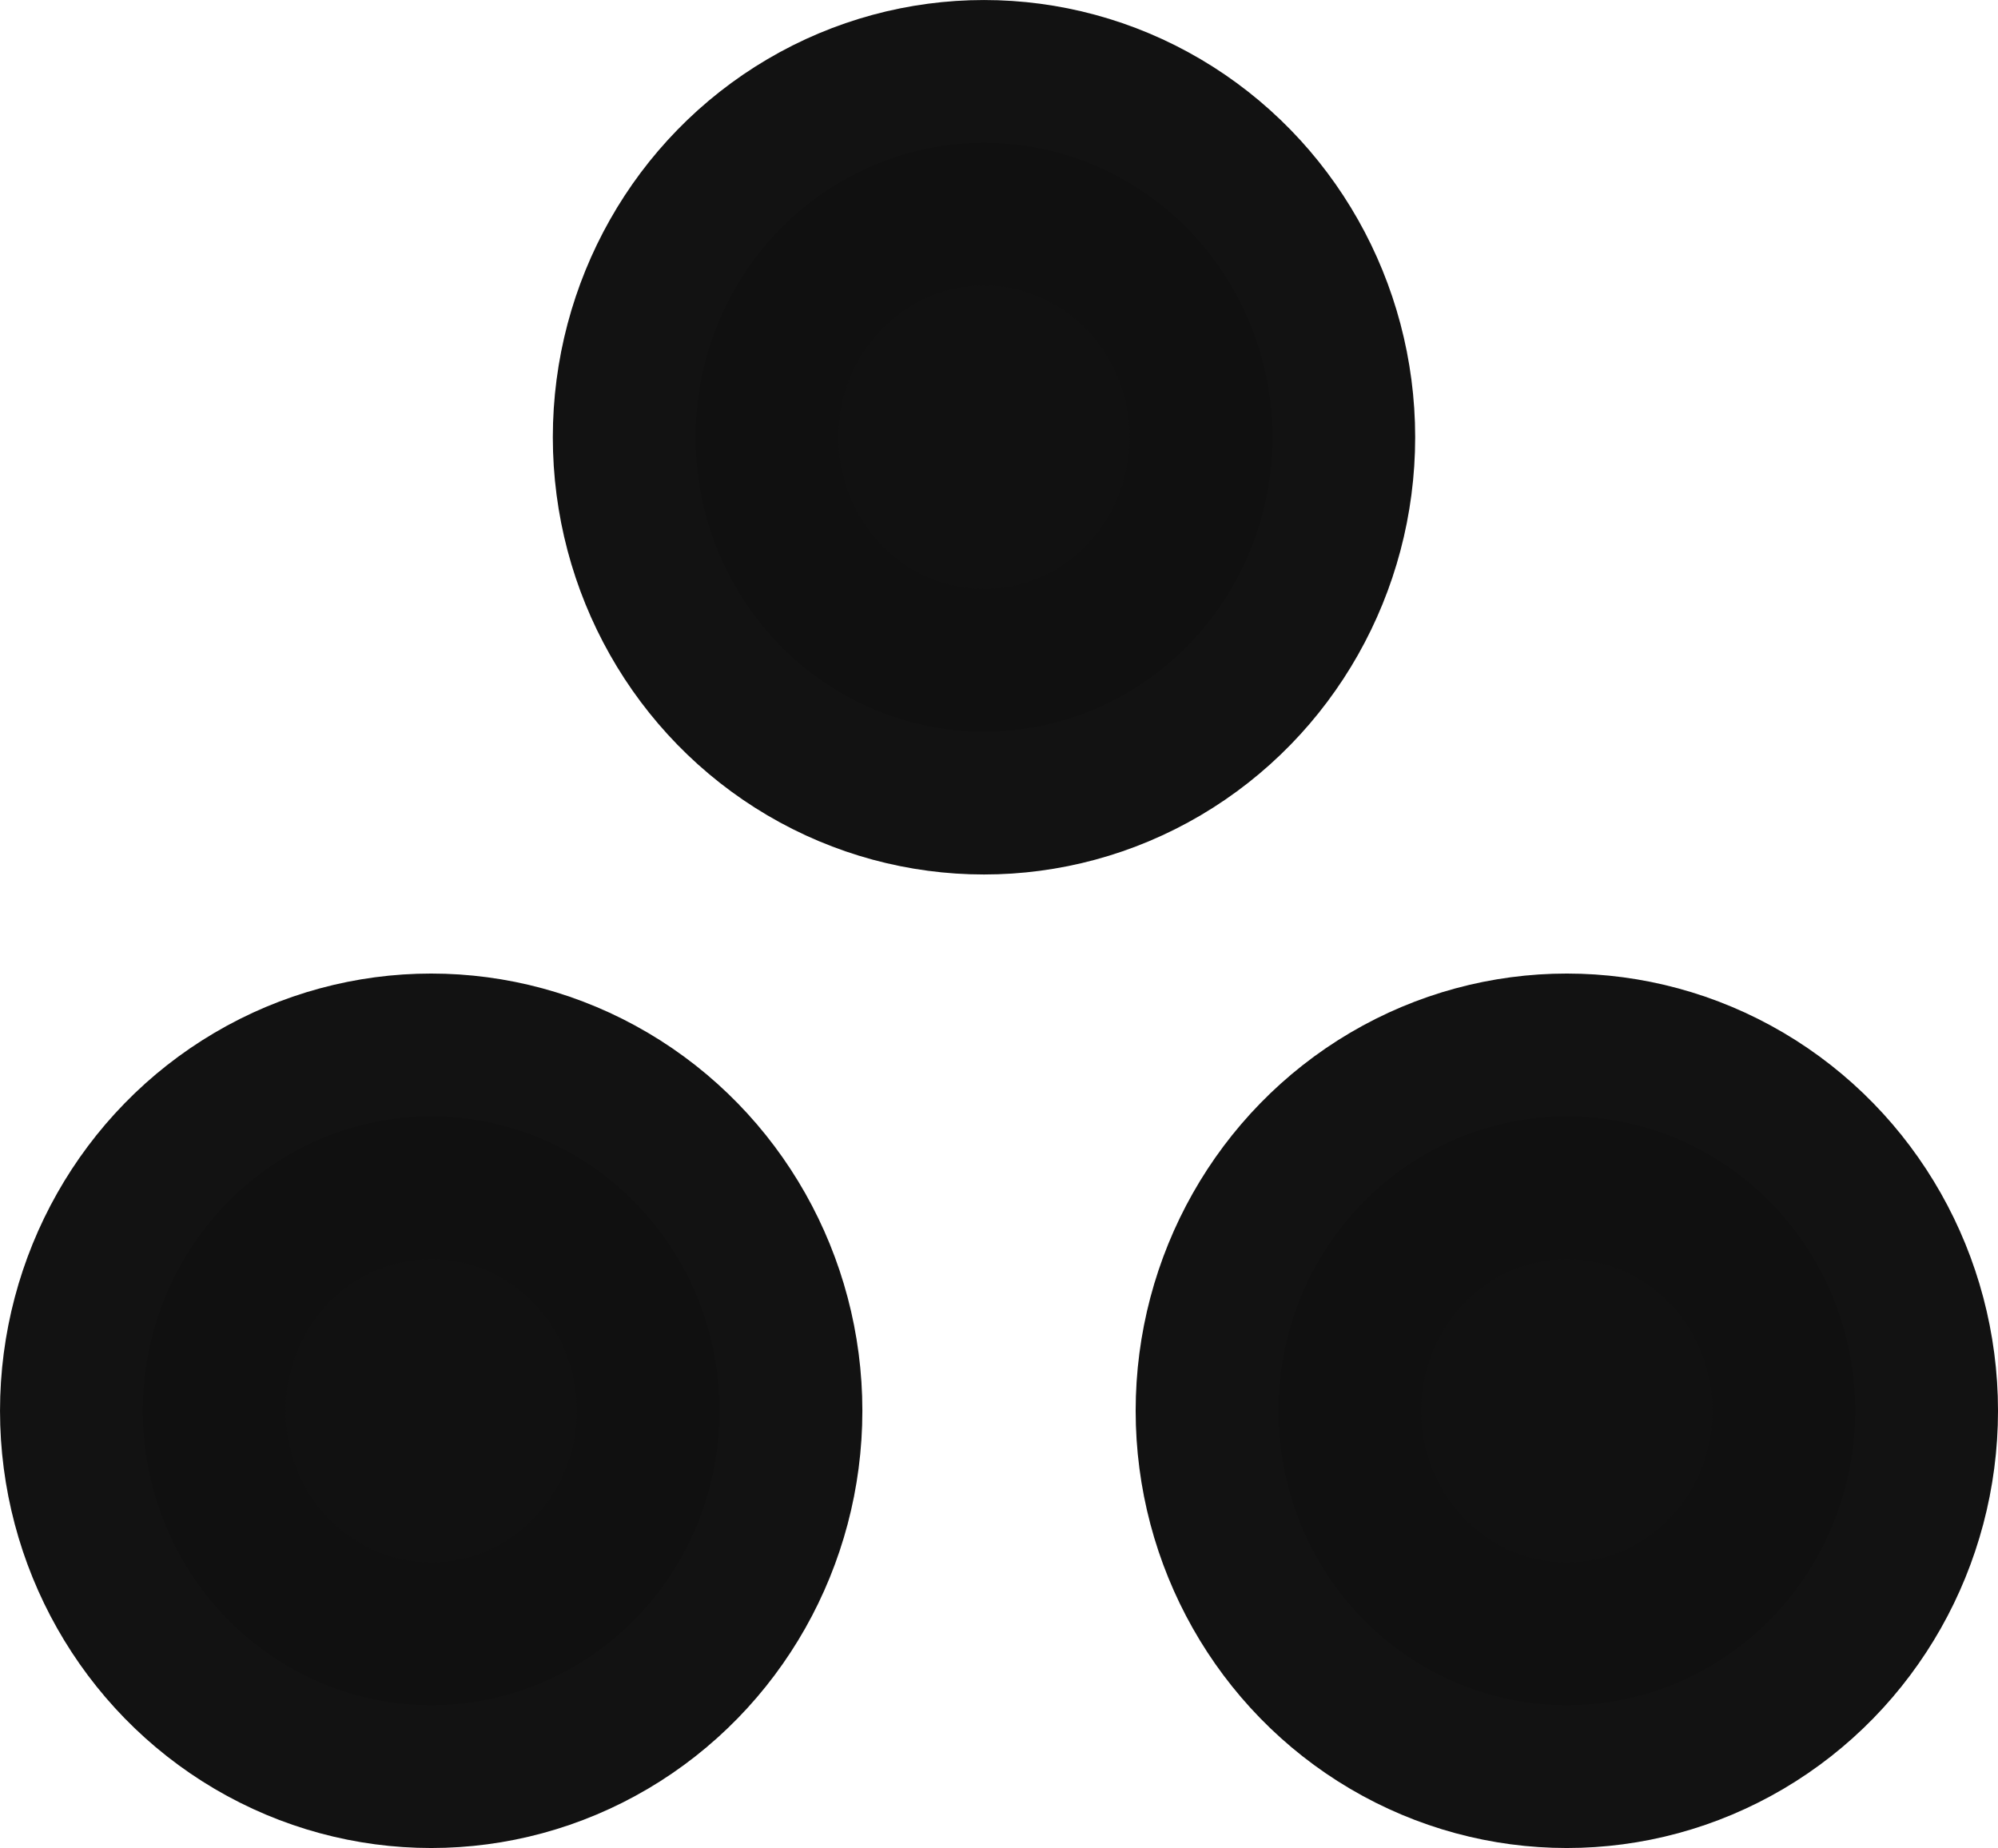
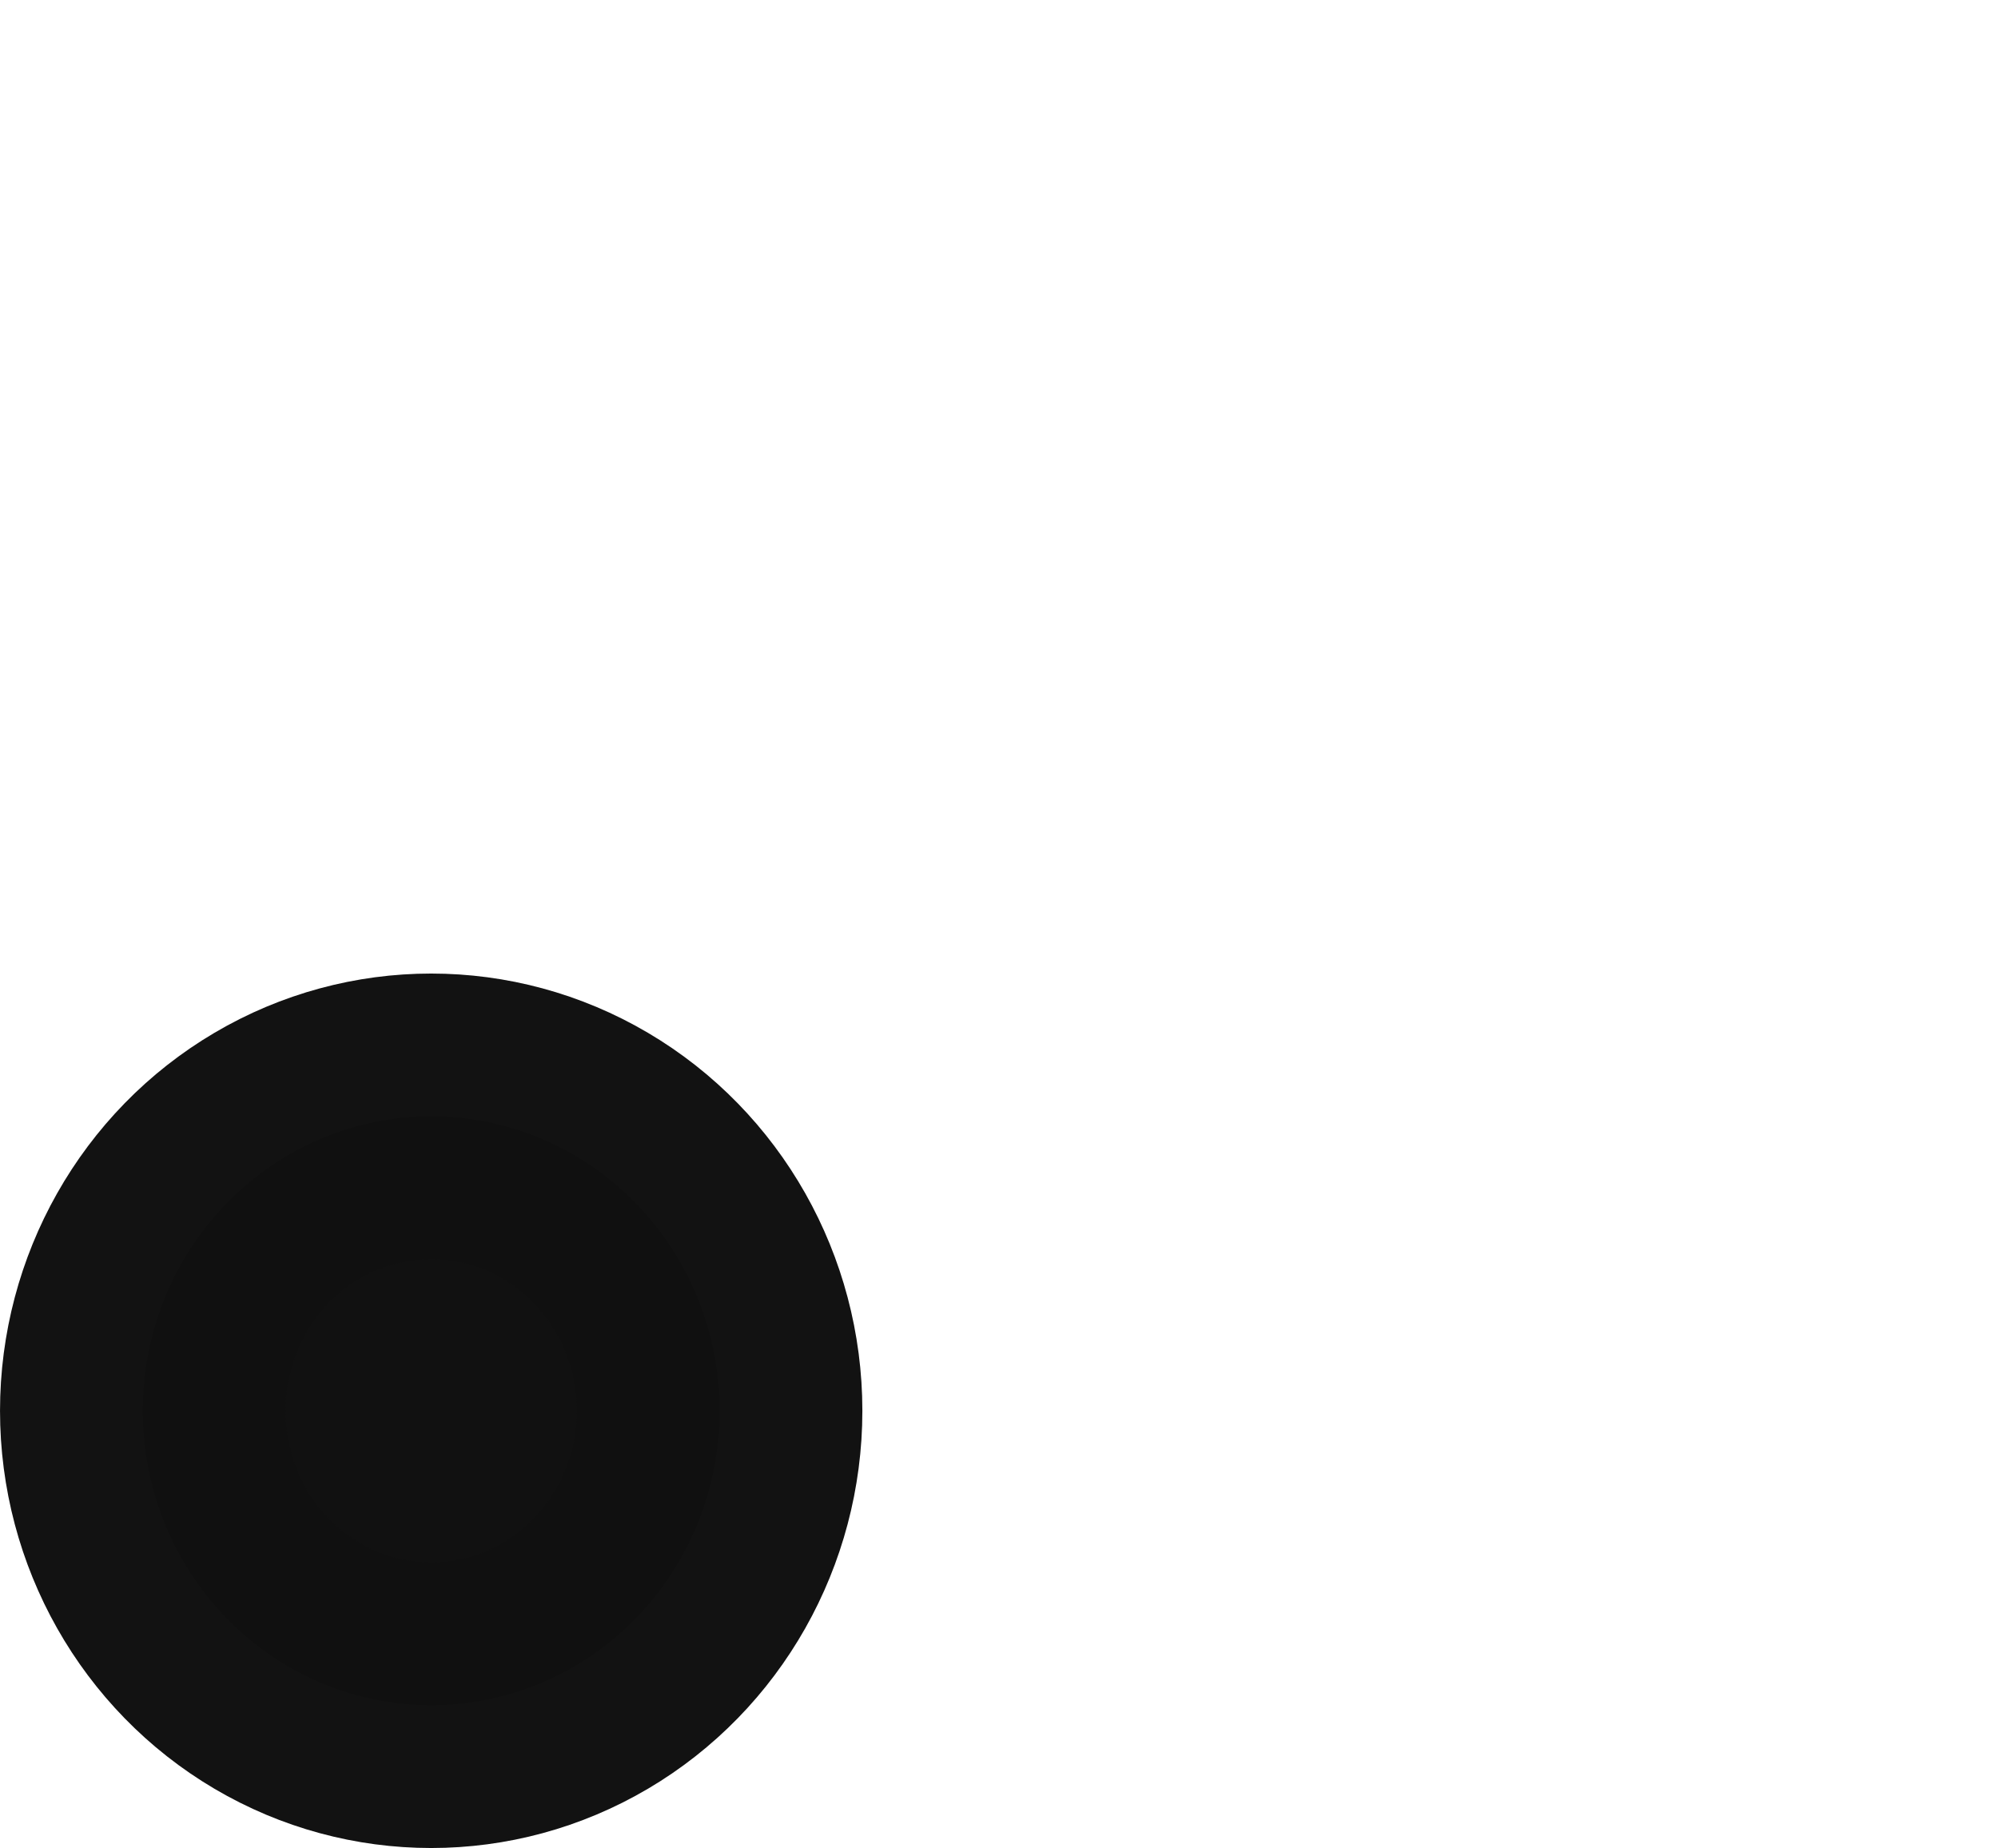
<svg xmlns="http://www.w3.org/2000/svg" xmlns:ns1="http://www.inkscape.org/namespaces/inkscape" xmlns:ns2="http://sodipodi.sourceforge.net/DTD/sodipodi-0.dtd" width="23.699mm" height="21.917mm" viewBox="0 0 83.973 77.66" id="svg2" version="1.1" ns1:version="1.0.2 (e86c870879, 2021-01-15)" ns2:docname="hiking-06.svg">
  <defs id="defs4" />
  <ns2:namedview id="base" pagecolor="#ffffff" bordercolor="#666666" borderopacity="1.0" ns1:pageopacity="0.0" ns1:pageshadow="2" ns1:zoom="1.979899" ns1:cx="23.819713" ns1:cy="131.41009" ns1:document-units="px" ns1:current-layer="layer1" showgrid="true" ns1:window-width="1366" ns1:window-height="704" ns1:window-x="0" ns1:window-y="0" ns1:window-maximized="1" ns1:document-rotation="0">
    <ns1:grid type="xygrid" id="grid4176" originx="-220.779" originy="-291.273" />
  </ns2:namedview>
  <g ns1:label="Layer 1" ns1:groupmode="layer" id="layer1" transform="translate(-220.779,-291.273)">
-     <ellipse style="fill:#111111;fill-opacity:1;stroke:#111111;stroke-width:12;stroke-linecap:round;stroke-linejoin:bevel;stroke-miterlimit:4;stroke-dasharray:none;stroke-opacity:0.992" id="path4153" cx="262.135" cy="309.648" rx="12.122" ry="12.374" />
    <ellipse style="fill:#111111;fill-opacity:1;stroke:#111111;stroke-width:12;stroke-linecap:round;stroke-linejoin:bevel;stroke-miterlimit:4;stroke-dasharray:none;stroke-opacity:0.992" id="path4153-3" cx="238.901" cy="350.559" rx="12.122" ry="12.374" />
-     <ellipse style="fill:#111111;fill-opacity:1;stroke:#111111;stroke-width:12;stroke-linecap:round;stroke-linejoin:bevel;stroke-miterlimit:4;stroke-dasharray:none;stroke-opacity:0.992" id="path4153-6" cx="286.631" cy="350.559" rx="12.122" ry="12.374" />
  </g>
</svg>